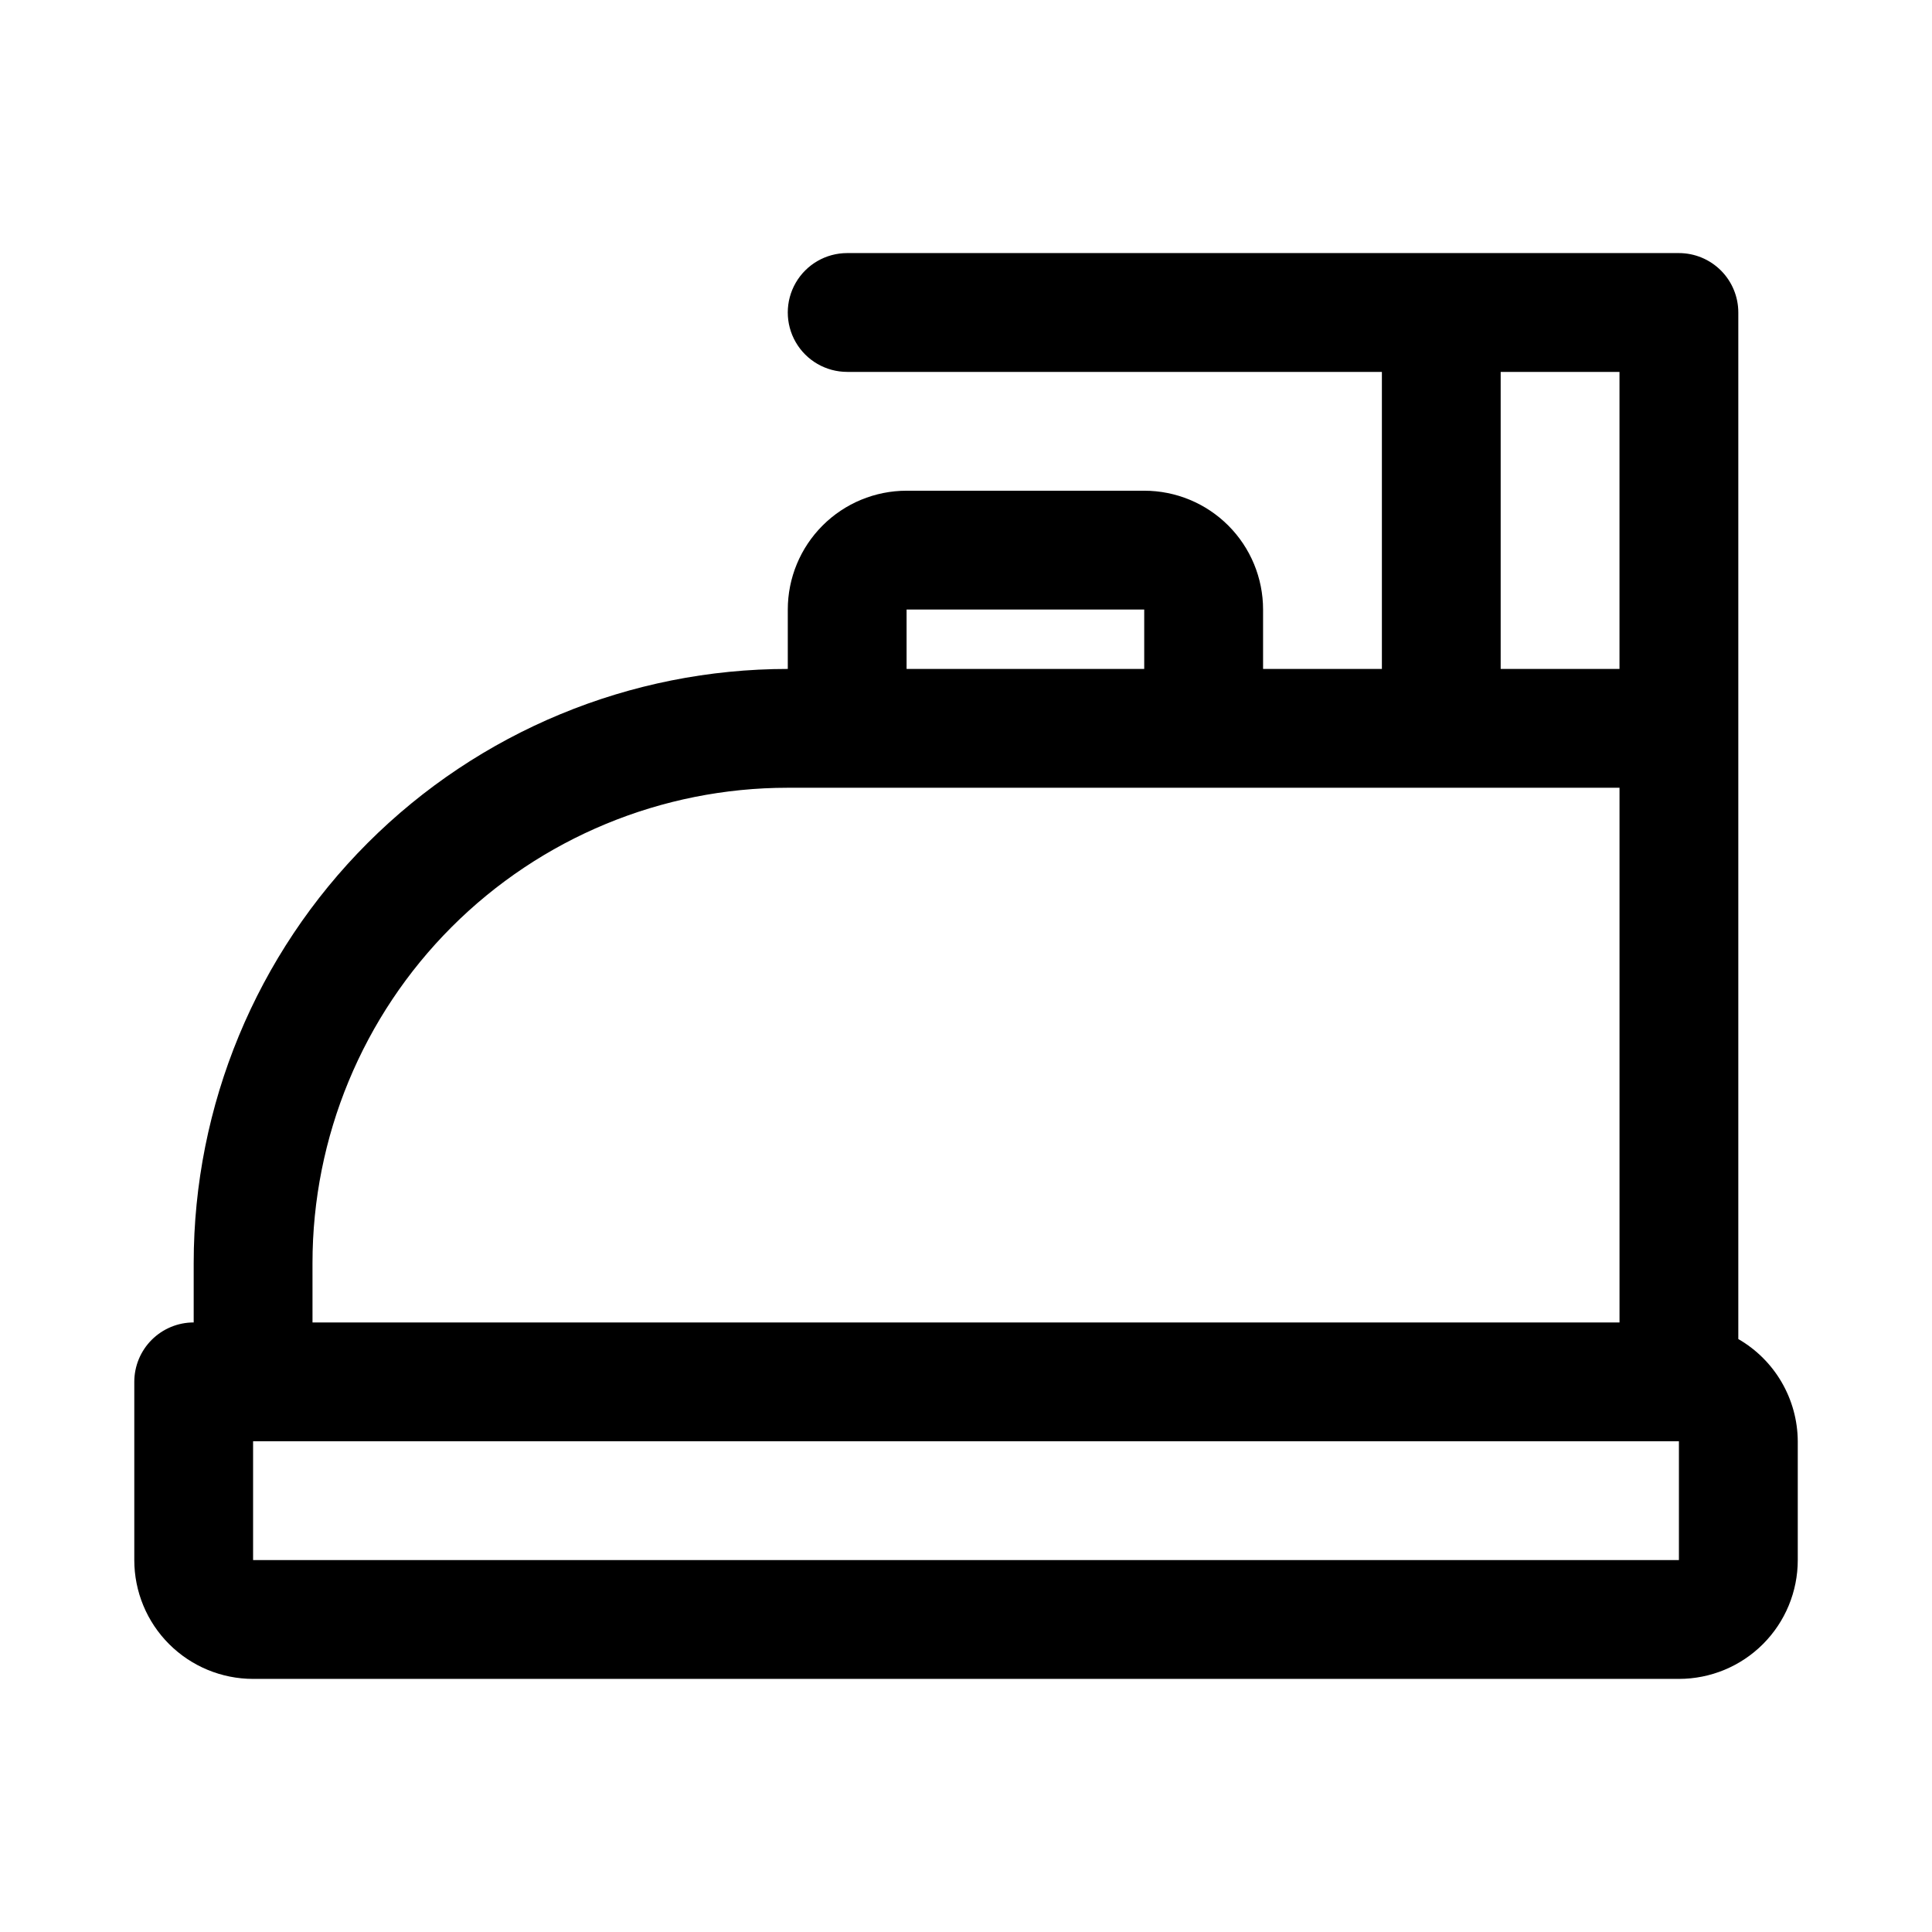
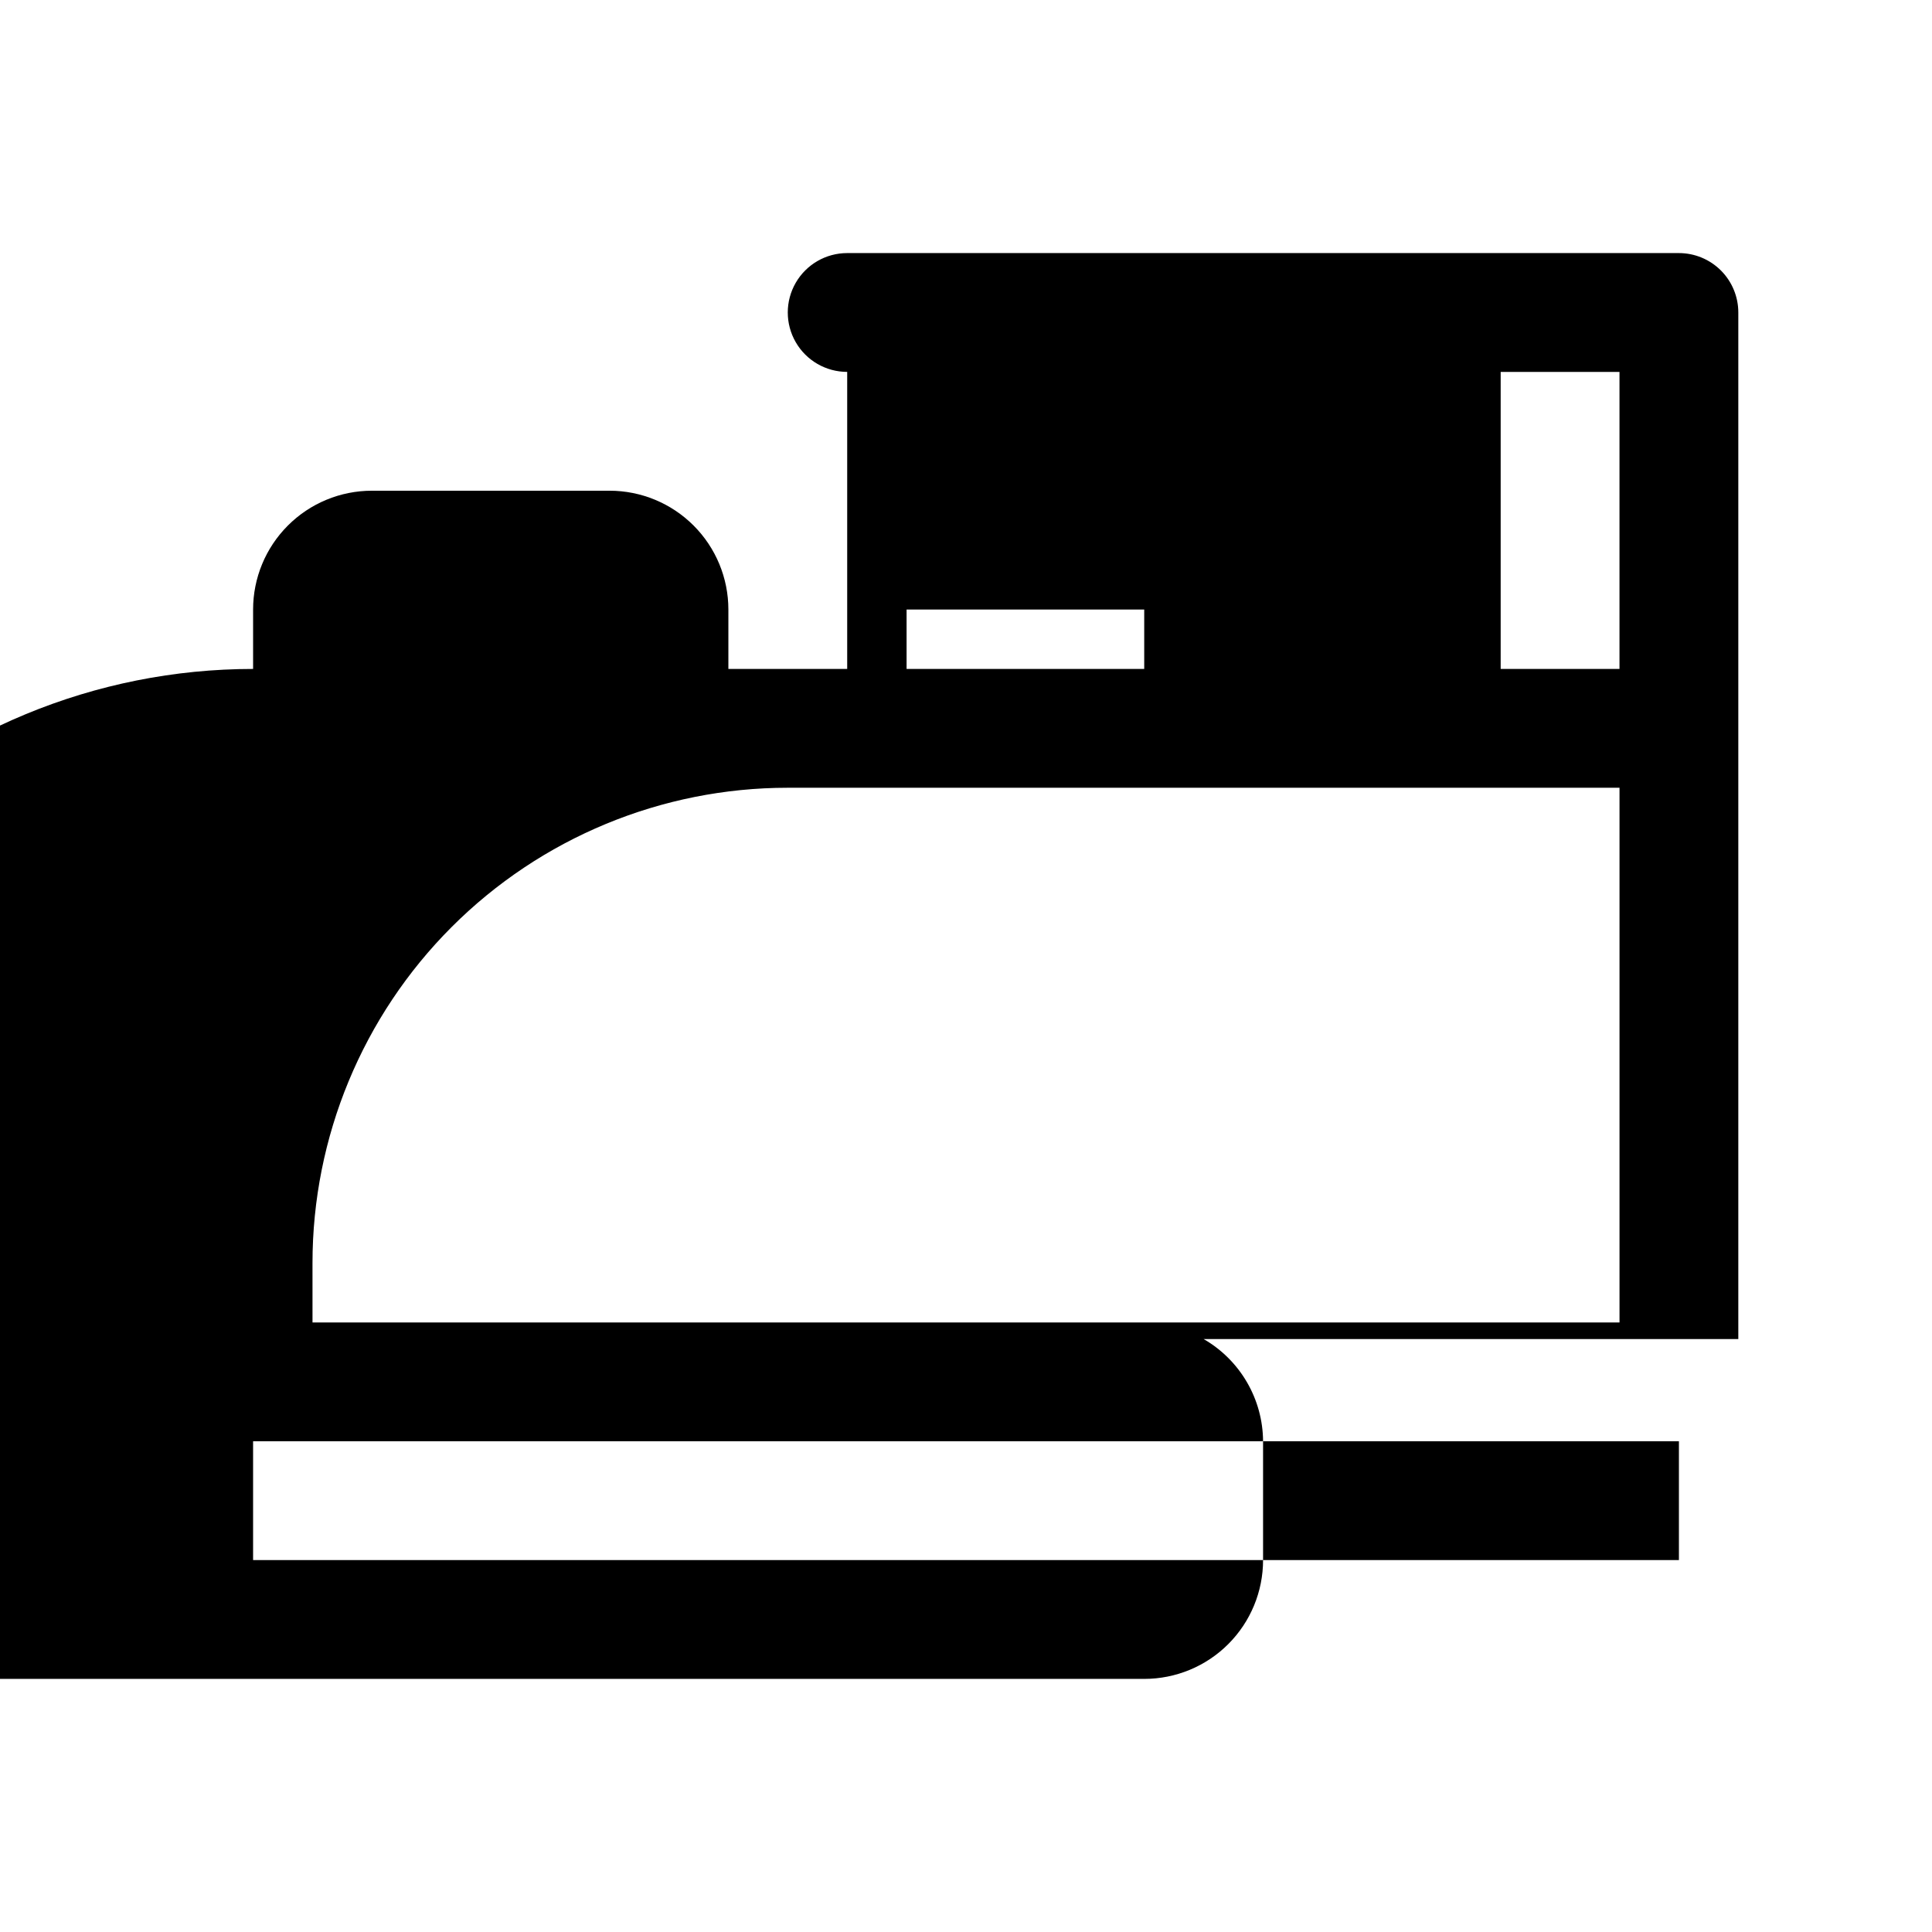
<svg xmlns="http://www.w3.org/2000/svg" fill="#000000" width="800px" height="800px" version="1.1" viewBox="144 144 512 512">
-   <path d="m604.67 498.87v-272.06c0-4.176-1.66-8.18-4.613-11.133-2.953-2.949-6.957-4.609-11.133-4.609h-220.41c-5.625 0-10.824 3-13.637 7.871s-2.812 10.875 0 15.746 8.012 7.871 13.637 7.871h141.7v78.719h-31.488v-15.742c0-8.352-3.316-16.359-9.223-22.266s-13.914-9.223-22.266-9.223h-62.977c-8.352 0-16.359 3.316-22.266 9.223s-9.223 13.914-9.223 22.266v15.742c-41.754 0-81.801 16.59-111.33 46.113-29.523 29.527-46.113 69.574-46.113 111.33v15.742c-4.176 0-8.18 1.66-11.133 4.613-2.949 2.953-4.609 6.957-4.609 11.133v47.23c0 8.352 3.316 16.363 9.223 22.266 5.906 5.906 13.914 9.223 22.266 9.223h377.86c8.352 0 16.363-3.316 22.266-9.223 5.906-5.902 9.223-13.914 9.223-22.266v-31.488c-0.066-11.18-6.059-21.488-15.742-27.078zm-62.977-256.31h31.488v78.719h-31.488zm-157.44 62.977h62.977v15.742h-62.977zm-157.44 173.18c0-33.406 13.27-65.441 36.891-89.062s55.66-36.891 89.062-36.891h220.42v141.7h-346.37zm-15.742 78.719v-31.488h377.86v31.488z" />
+   <path d="m604.67 498.87v-272.06c0-4.176-1.66-8.18-4.613-11.133-2.953-2.949-6.957-4.609-11.133-4.609h-220.41c-5.625 0-10.824 3-13.637 7.871s-2.812 10.875 0 15.746 8.012 7.871 13.637 7.871v78.719h-31.488v-15.742c0-8.352-3.316-16.359-9.223-22.266s-13.914-9.223-22.266-9.223h-62.977c-8.352 0-16.359 3.316-22.266 9.223s-9.223 13.914-9.223 22.266v15.742c-41.754 0-81.801 16.59-111.33 46.113-29.523 29.527-46.113 69.574-46.113 111.33v15.742c-4.176 0-8.18 1.66-11.133 4.613-2.949 2.953-4.609 6.957-4.609 11.133v47.23c0 8.352 3.316 16.363 9.223 22.266 5.906 5.906 13.914 9.223 22.266 9.223h377.86c8.352 0 16.363-3.316 22.266-9.223 5.906-5.902 9.223-13.914 9.223-22.266v-31.488c-0.066-11.18-6.059-21.488-15.742-27.078zm-62.977-256.31h31.488v78.719h-31.488zm-157.44 62.977h62.977v15.742h-62.977zm-157.44 173.18c0-33.406 13.27-65.441 36.891-89.062s55.66-36.891 89.062-36.891h220.42v141.7h-346.37zm-15.742 78.719v-31.488h377.86v31.488z" />
</svg>